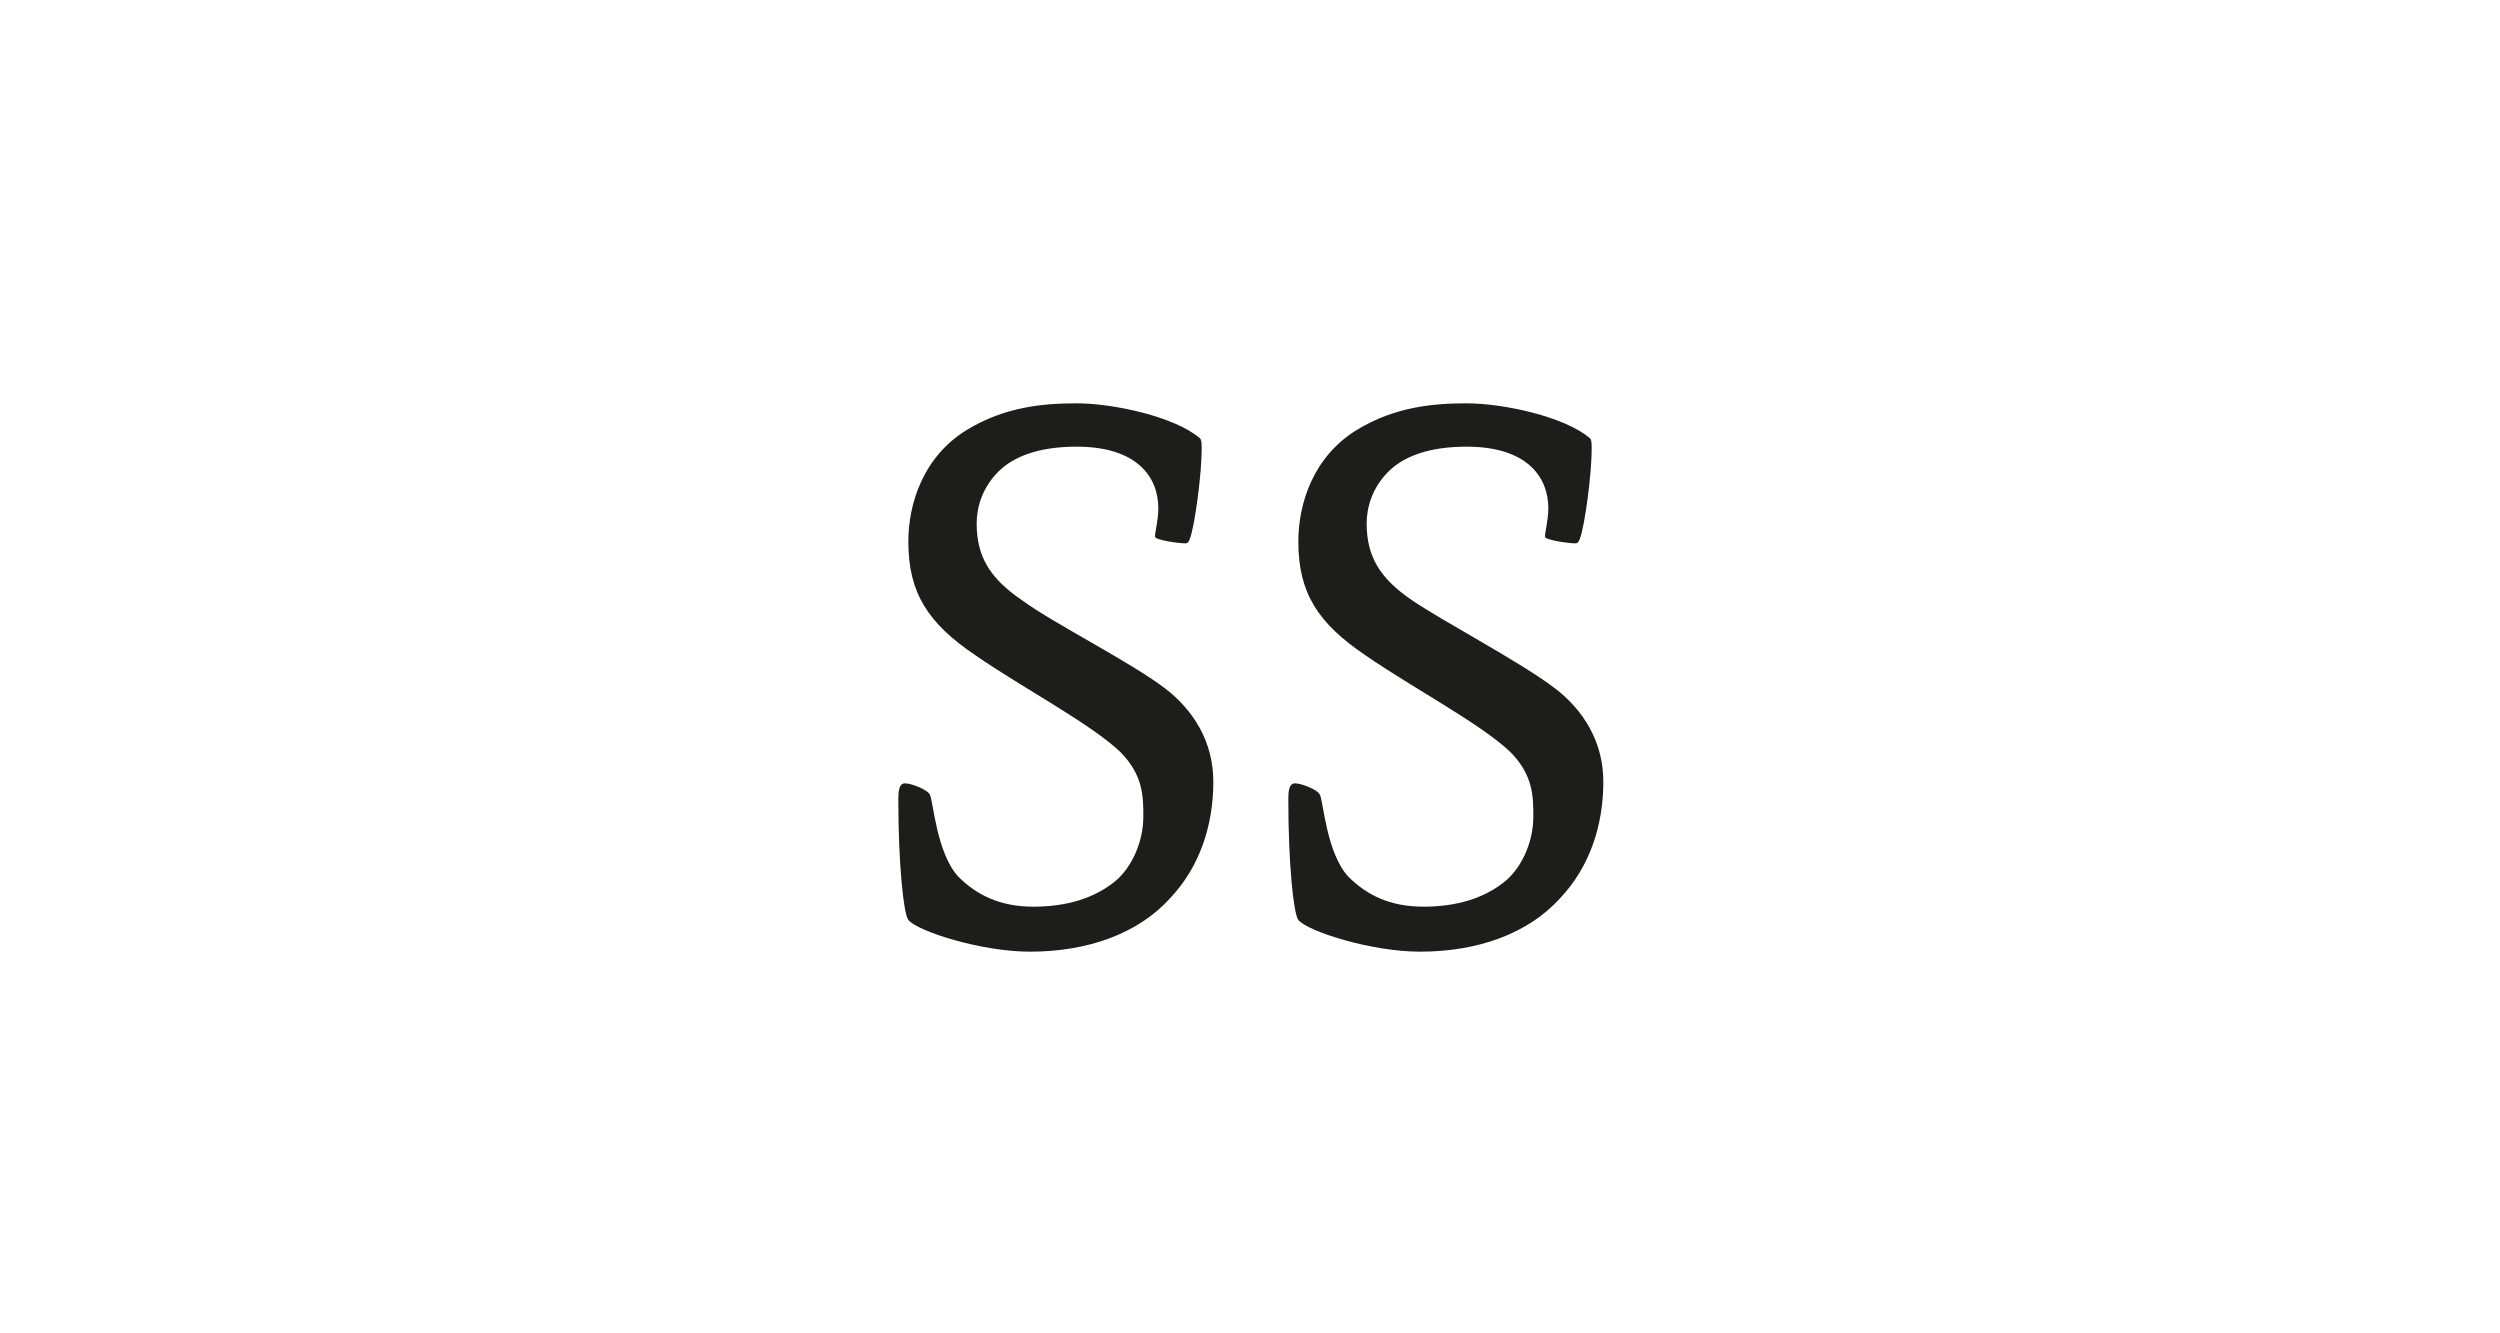
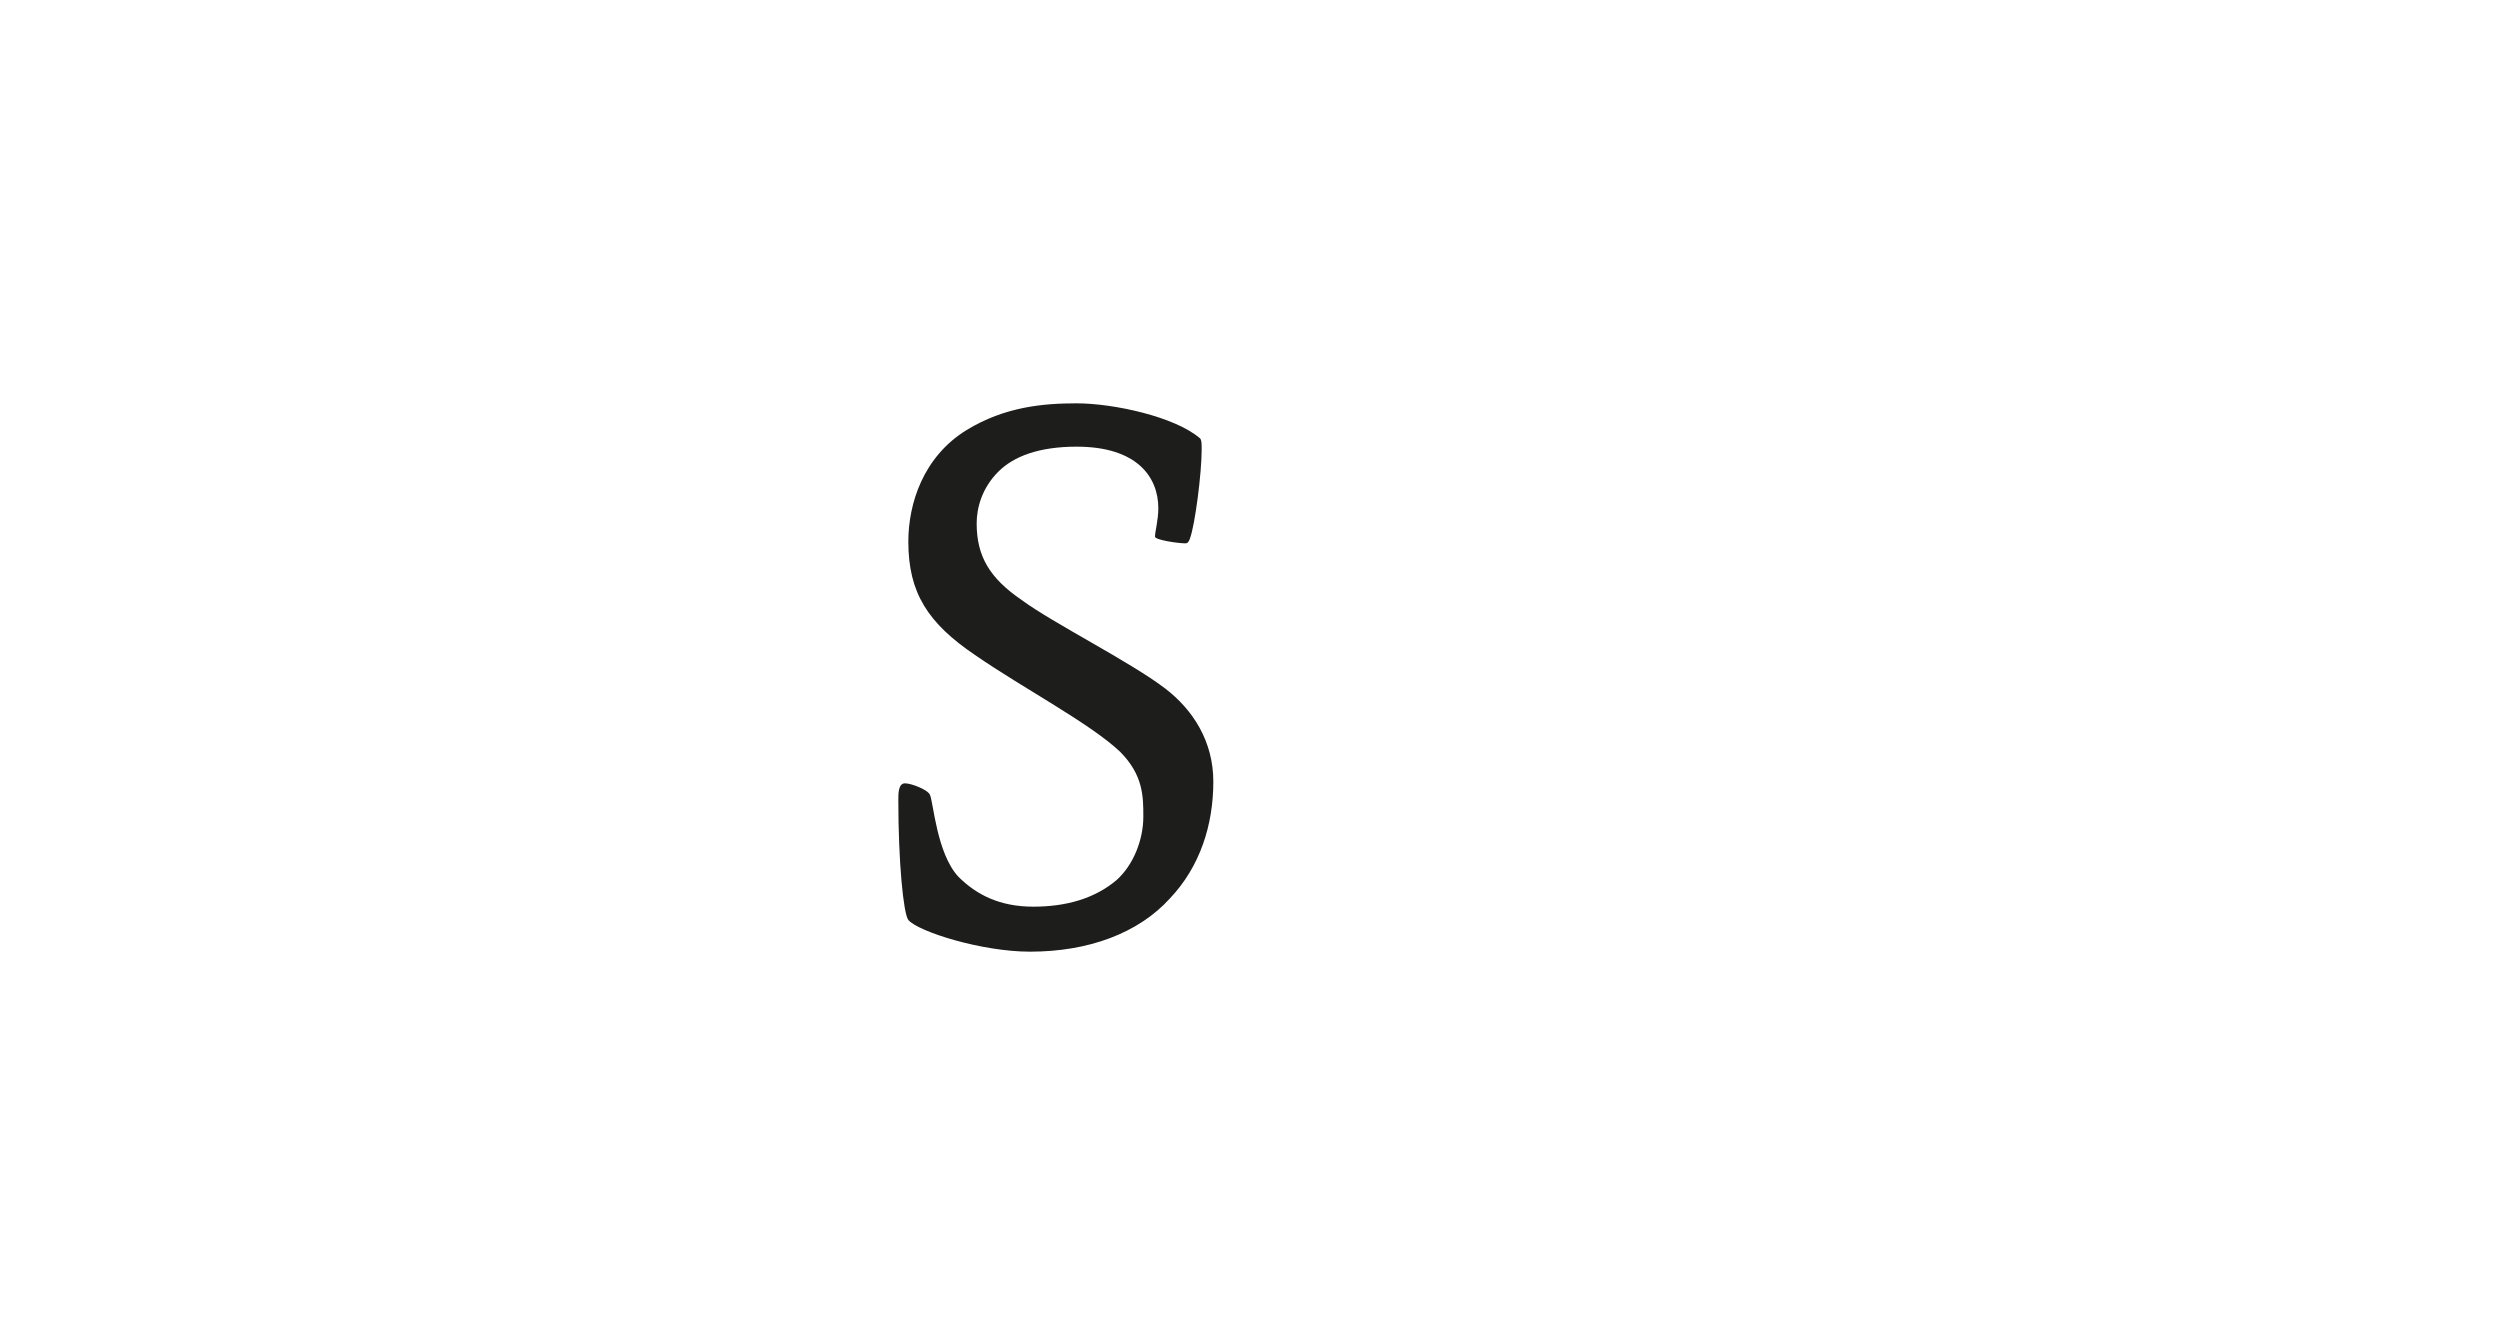
<svg xmlns="http://www.w3.org/2000/svg" version="1.1" id="Ebene_1" x="0px" y="0px" viewBox="0 0 150 80" style="enable-background:new 0 0 150 80;" xml:space="preserve">
  <style type="text/css">
	.st0{fill:#FFFFFF;}
	.st1{fill:#1D1D1B;}
</style>
  <g>
-     <rect x="0" class="st0" width="150" height="80" />
-   </g>
+     </g>
  <g>
    <path class="st1" d="M59.9,28.3c-1,1-1.3,2.2-1.3,3.1c0,2,0.8,3.3,2.7,4.6c1.9,1.4,6.5,3.7,8.6,5.3c1.7,1.3,2.9,3.2,2.9,5.6   c0,2.6-0.8,5.1-2.6,7c-1.9,2.1-4.9,3.2-8.4,3.2c-2.9,0-6.7-1.2-7.3-1.9c-0.3-0.4-0.6-3.5-0.6-7.2c0-0.4,0-1,0.4-1s1.4,0.4,1.5,0.7   c0.2,0.4,0.4,3.5,1.7,4.9c1.1,1.1,2.5,1.8,4.5,1.8c2,0,3.7-0.5,5-1.6c1-0.9,1.6-2.4,1.6-3.8c0-1.2,0-2.5-1.4-3.9   c-1.8-1.7-5.8-3.8-8.7-5.8c-2.8-1.9-4-3.7-4-6.8c0-2.3,0.9-5.1,3.5-6.7c2.3-1.4,4.6-1.6,6.6-1.6c2.2,0,5.9,0.8,7.4,2.1   c0.1,0.1,0.1,0.3,0.1,0.7c0,1.4-0.4,4.5-0.7,5.3c-0.1,0.3-0.2,0.3-0.3,0.3c-0.4,0-1.8-0.2-1.8-0.4c0-0.3,0.2-1,0.2-1.7   c0-1.9-1.3-3.7-4.9-3.7C62.3,26.8,60.8,27.4,59.9,28.3z" />
-     <path class="st1" d="M83.3,28.3c-1,1-1.3,2.2-1.3,3.1c0,2,0.8,3.3,2.7,4.6s6.5,3.7,8.6,5.3c1.7,1.3,2.9,3.2,2.9,5.6   c0,2.6-0.8,5.1-2.6,7c-1.9,2.1-4.9,3.2-8.4,3.2c-2.9,0-6.7-1.2-7.3-1.9c-0.3-0.4-0.6-3.5-0.6-7.2c0-0.4,0-1,0.4-1s1.4,0.4,1.5,0.7   c0.2,0.4,0.4,3.5,1.7,4.9c1.1,1.1,2.5,1.8,4.5,1.8c2,0,3.7-0.5,5-1.6c1-0.9,1.6-2.4,1.6-3.8c0-1.2,0-2.5-1.4-3.9   c-1.8-1.7-5.8-3.8-8.7-5.8c-2.8-1.9-4-3.7-4-6.8c0-2.3,0.9-5.1,3.5-6.7c2.3-1.4,4.6-1.6,6.6-1.6c2.2,0,5.9,0.8,7.4,2.1   c0.1,0.1,0.1,0.3,0.1,0.7c0,1.4-0.4,4.5-0.7,5.3c-0.1,0.3-0.2,0.3-0.3,0.3c-0.4,0-1.8-0.2-1.8-0.4c0-0.3,0.2-1,0.2-1.7   c0-1.9-1.3-3.7-4.9-3.7C85.7,26.8,84.2,27.4,83.3,28.3z" />
  </g>
</svg>